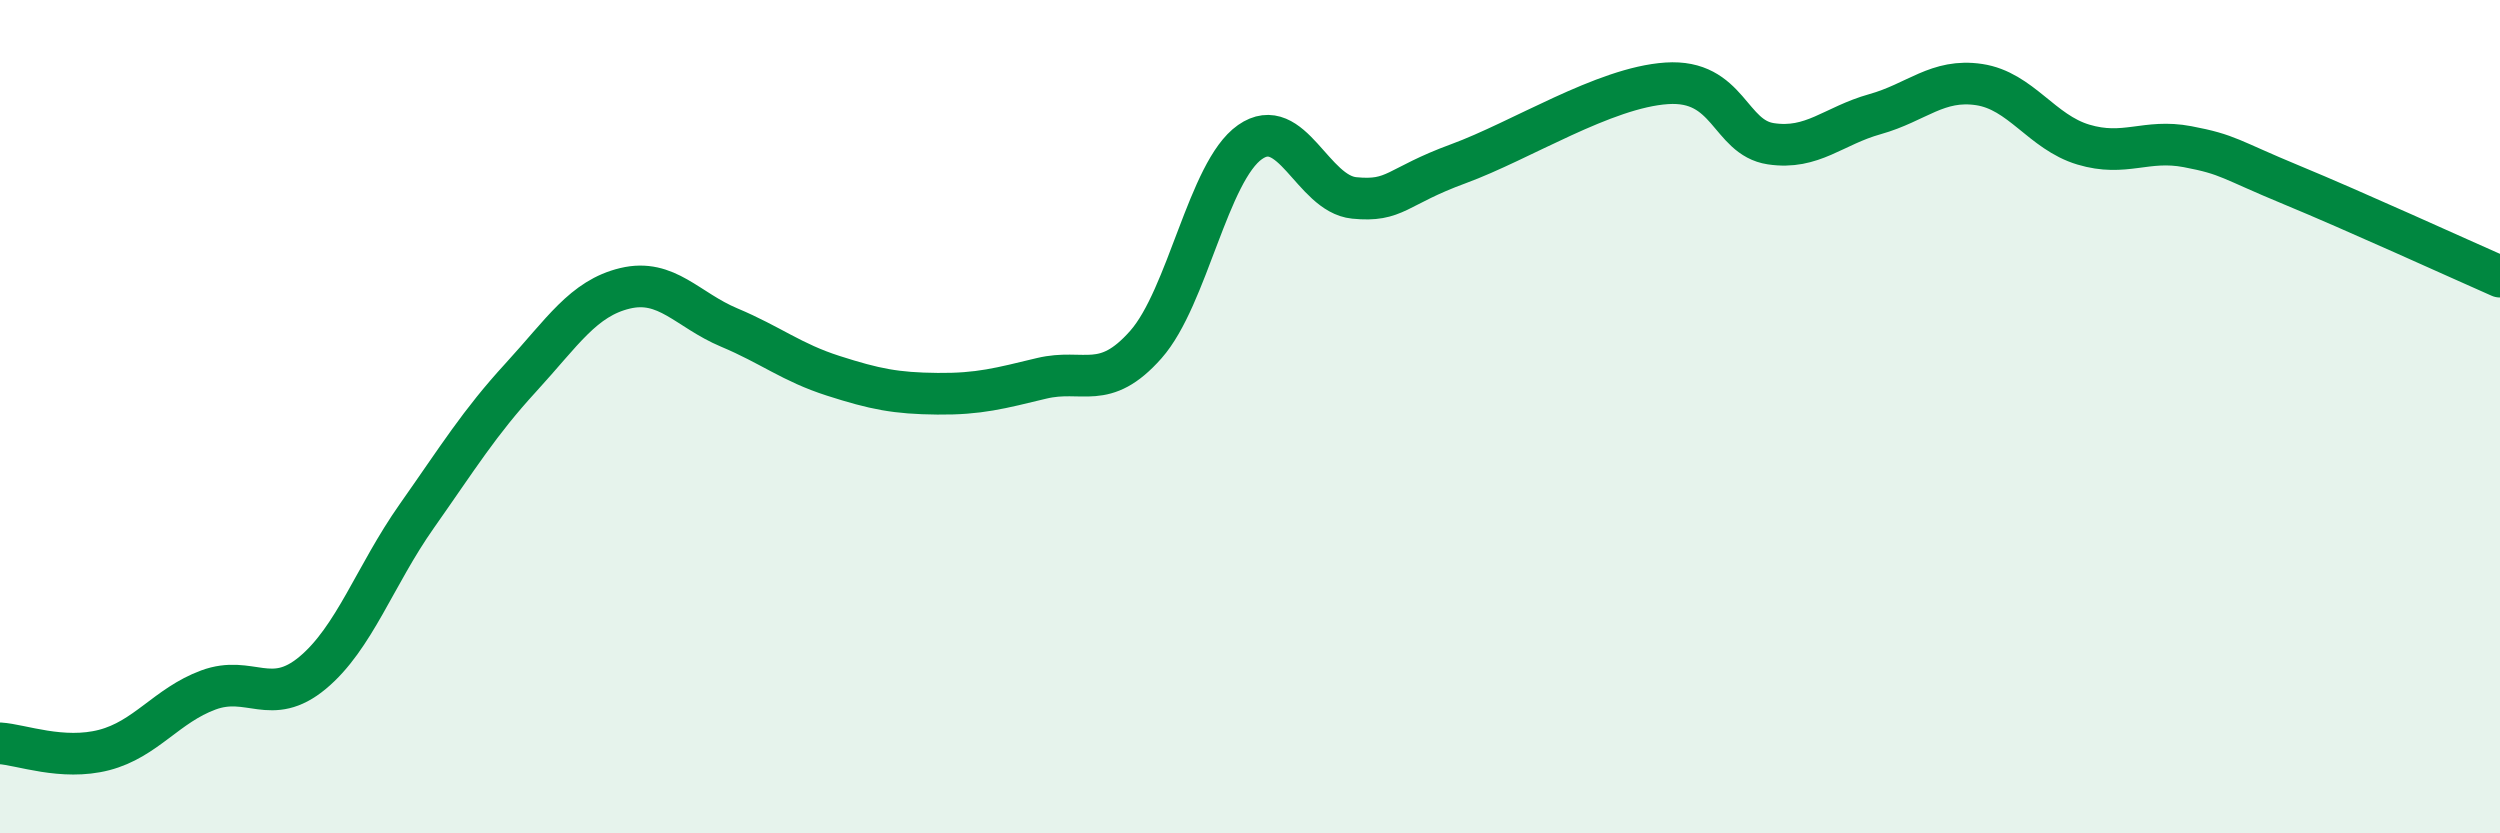
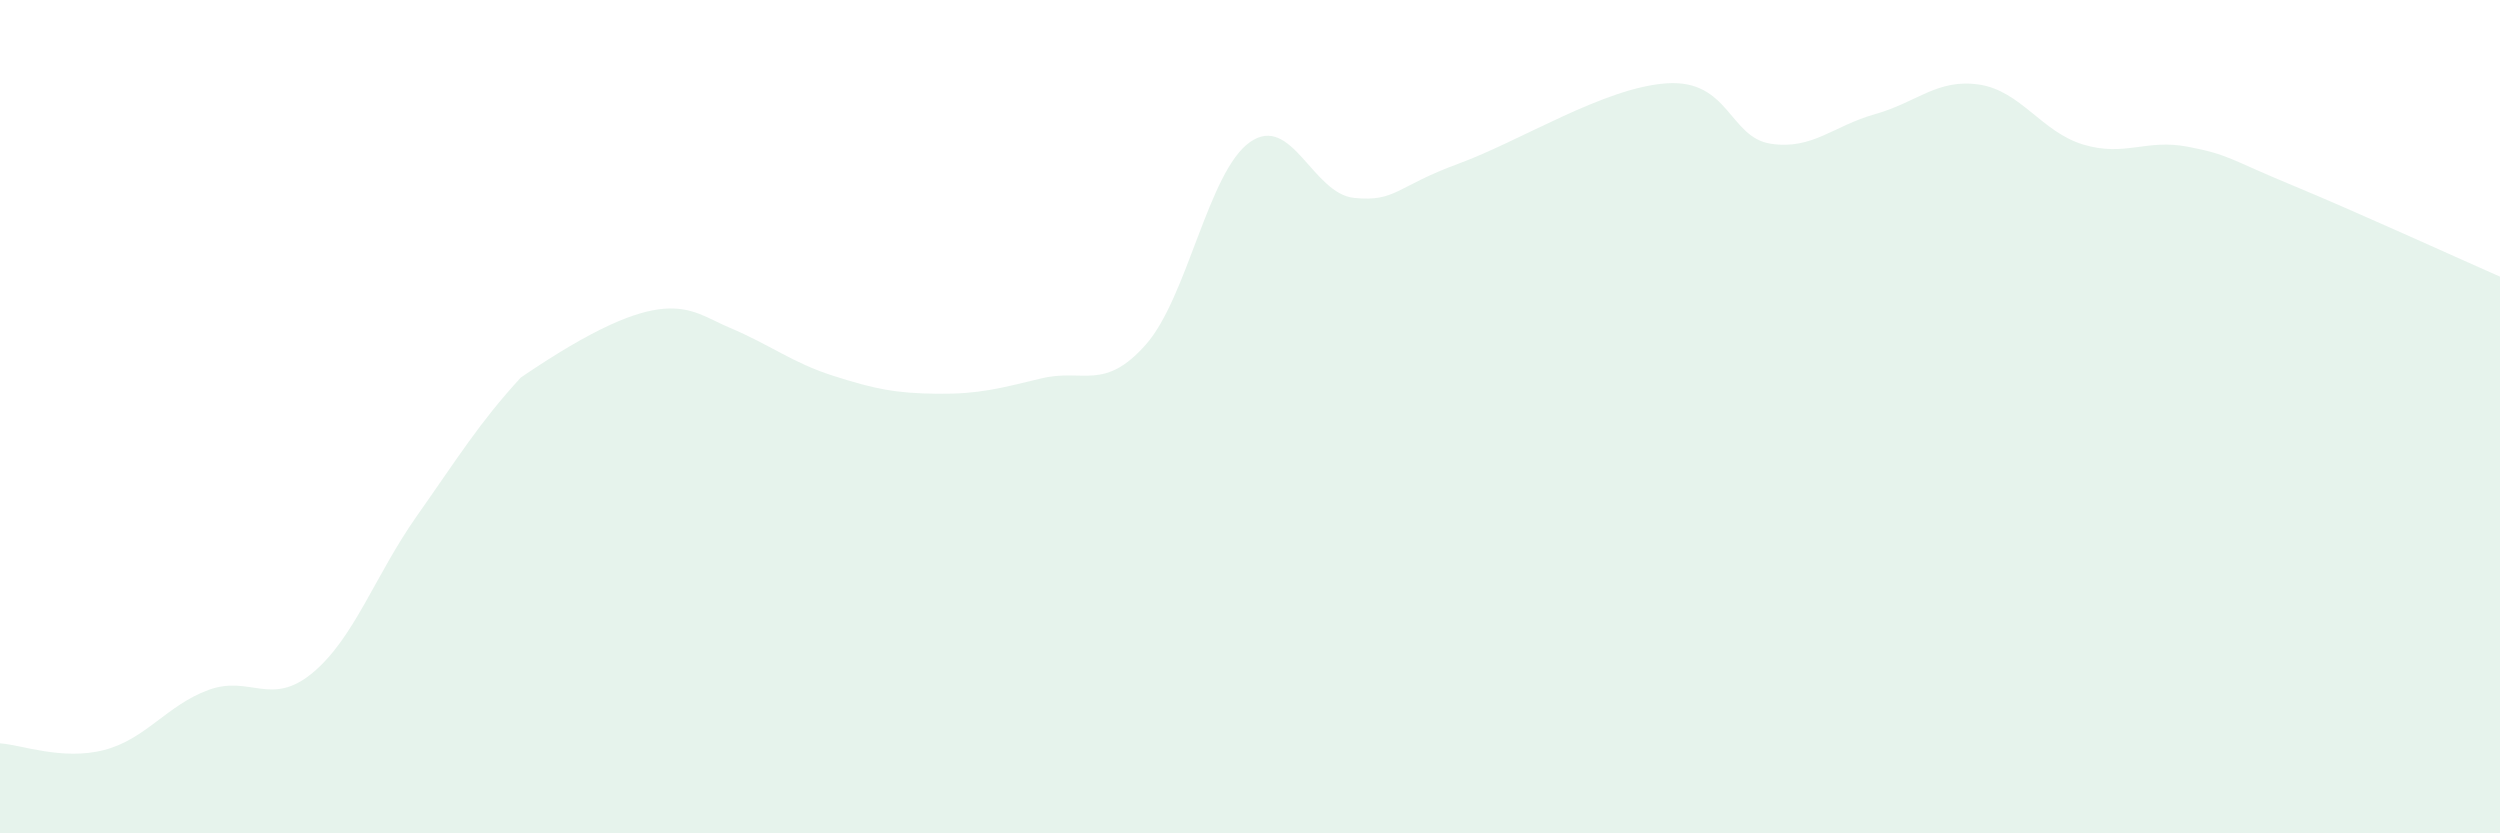
<svg xmlns="http://www.w3.org/2000/svg" width="60" height="20" viewBox="0 0 60 20">
-   <path d="M 0,17.84 C 0.5,17.87 1.5,18.26 2.5,18 C 3.5,17.74 4,16.93 5,16.56 C 6,16.19 6.5,16.98 7.5,16.15 C 8.5,15.32 9,13.81 10,12.39 C 11,10.97 11.5,10.15 12.5,9.06 C 13.5,7.97 14,7.16 15,6.92 C 16,6.68 16.5,7.44 17.5,7.86 C 18.5,8.28 19,8.7 20,9.02 C 21,9.34 21.5,9.44 22.5,9.45 C 23.5,9.46 24,9.32 25,9.08 C 26,8.84 26.5,9.4 27.5,8.27 C 28.5,7.14 29,4.11 30,3.41 C 31,2.71 31.5,4.65 32.5,4.75 C 33.5,4.85 33.5,4.48 35,3.93 C 36.5,3.38 38.5,2.1 40,2 C 41.5,1.9 41.5,3.3 42.5,3.45 C 43.5,3.6 44,3.02 45,2.74 C 46,2.46 46.5,1.88 47.5,2.03 C 48.5,2.18 49,3.17 50,3.47 C 51,3.77 51.5,3.33 52.5,3.52 C 53.5,3.71 53.5,3.82 55,4.44 C 56.5,5.06 59,6.2 60,6.64L60 20L0 20Z" fill="#008740" opacity="0.1" stroke-linecap="round" stroke-linejoin="round" />
-   <path d="M 0,17.84 C 0.5,17.87 1.5,18.26 2.5,18 C 3.5,17.74 4,16.93 5,16.56 C 6,16.19 6.5,16.98 7.5,16.15 C 8.5,15.32 9,13.81 10,12.39 C 11,10.97 11.5,10.15 12.5,9.06 C 13.5,7.97 14,7.16 15,6.92 C 16,6.68 16.5,7.44 17.5,7.86 C 18.5,8.28 19,8.7 20,9.02 C 21,9.34 21.5,9.44 22.5,9.45 C 23.5,9.46 24,9.32 25,9.08 C 26,8.84 26.5,9.4 27.5,8.27 C 28.5,7.14 29,4.11 30,3.41 C 31,2.71 31.5,4.65 32.5,4.75 C 33.5,4.85 33.5,4.48 35,3.93 C 36.5,3.38 38.5,2.1 40,2 C 41.5,1.9 41.5,3.3 42.5,3.45 C 43.5,3.6 44,3.02 45,2.74 C 46,2.46 46.5,1.88 47.5,2.03 C 48.5,2.18 49,3.17 50,3.47 C 51,3.77 51.5,3.33 52.5,3.52 C 53.5,3.71 53.5,3.82 55,4.44 C 56.5,5.06 59,6.2 60,6.64" stroke="#008740" stroke-width="1" fill="none" stroke-linecap="round" stroke-linejoin="round" />
+   <path d="M 0,17.84 C 0.5,17.87 1.5,18.26 2.5,18 C 3.5,17.74 4,16.93 5,16.56 C 6,16.19 6.5,16.98 7.5,16.15 C 8.5,15.32 9,13.81 10,12.39 C 11,10.97 11.5,10.15 12.5,9.06 C 16,6.68 16.5,7.44 17.5,7.86 C 18.5,8.28 19,8.7 20,9.02 C 21,9.34 21.5,9.44 22.5,9.45 C 23.5,9.46 24,9.32 25,9.08 C 26,8.84 26.5,9.4 27.5,8.27 C 28.5,7.14 29,4.11 30,3.41 C 31,2.71 31.5,4.65 32.5,4.75 C 33.5,4.85 33.5,4.48 35,3.93 C 36.5,3.38 38.5,2.1 40,2 C 41.5,1.9 41.5,3.3 42.5,3.45 C 43.5,3.6 44,3.02 45,2.74 C 46,2.46 46.5,1.88 47.5,2.03 C 48.5,2.18 49,3.17 50,3.47 C 51,3.77 51.5,3.33 52.5,3.52 C 53.5,3.71 53.5,3.82 55,4.44 C 56.5,5.06 59,6.2 60,6.64L60 20L0 20Z" fill="#008740" opacity="0.1" stroke-linecap="round" stroke-linejoin="round" />
</svg>